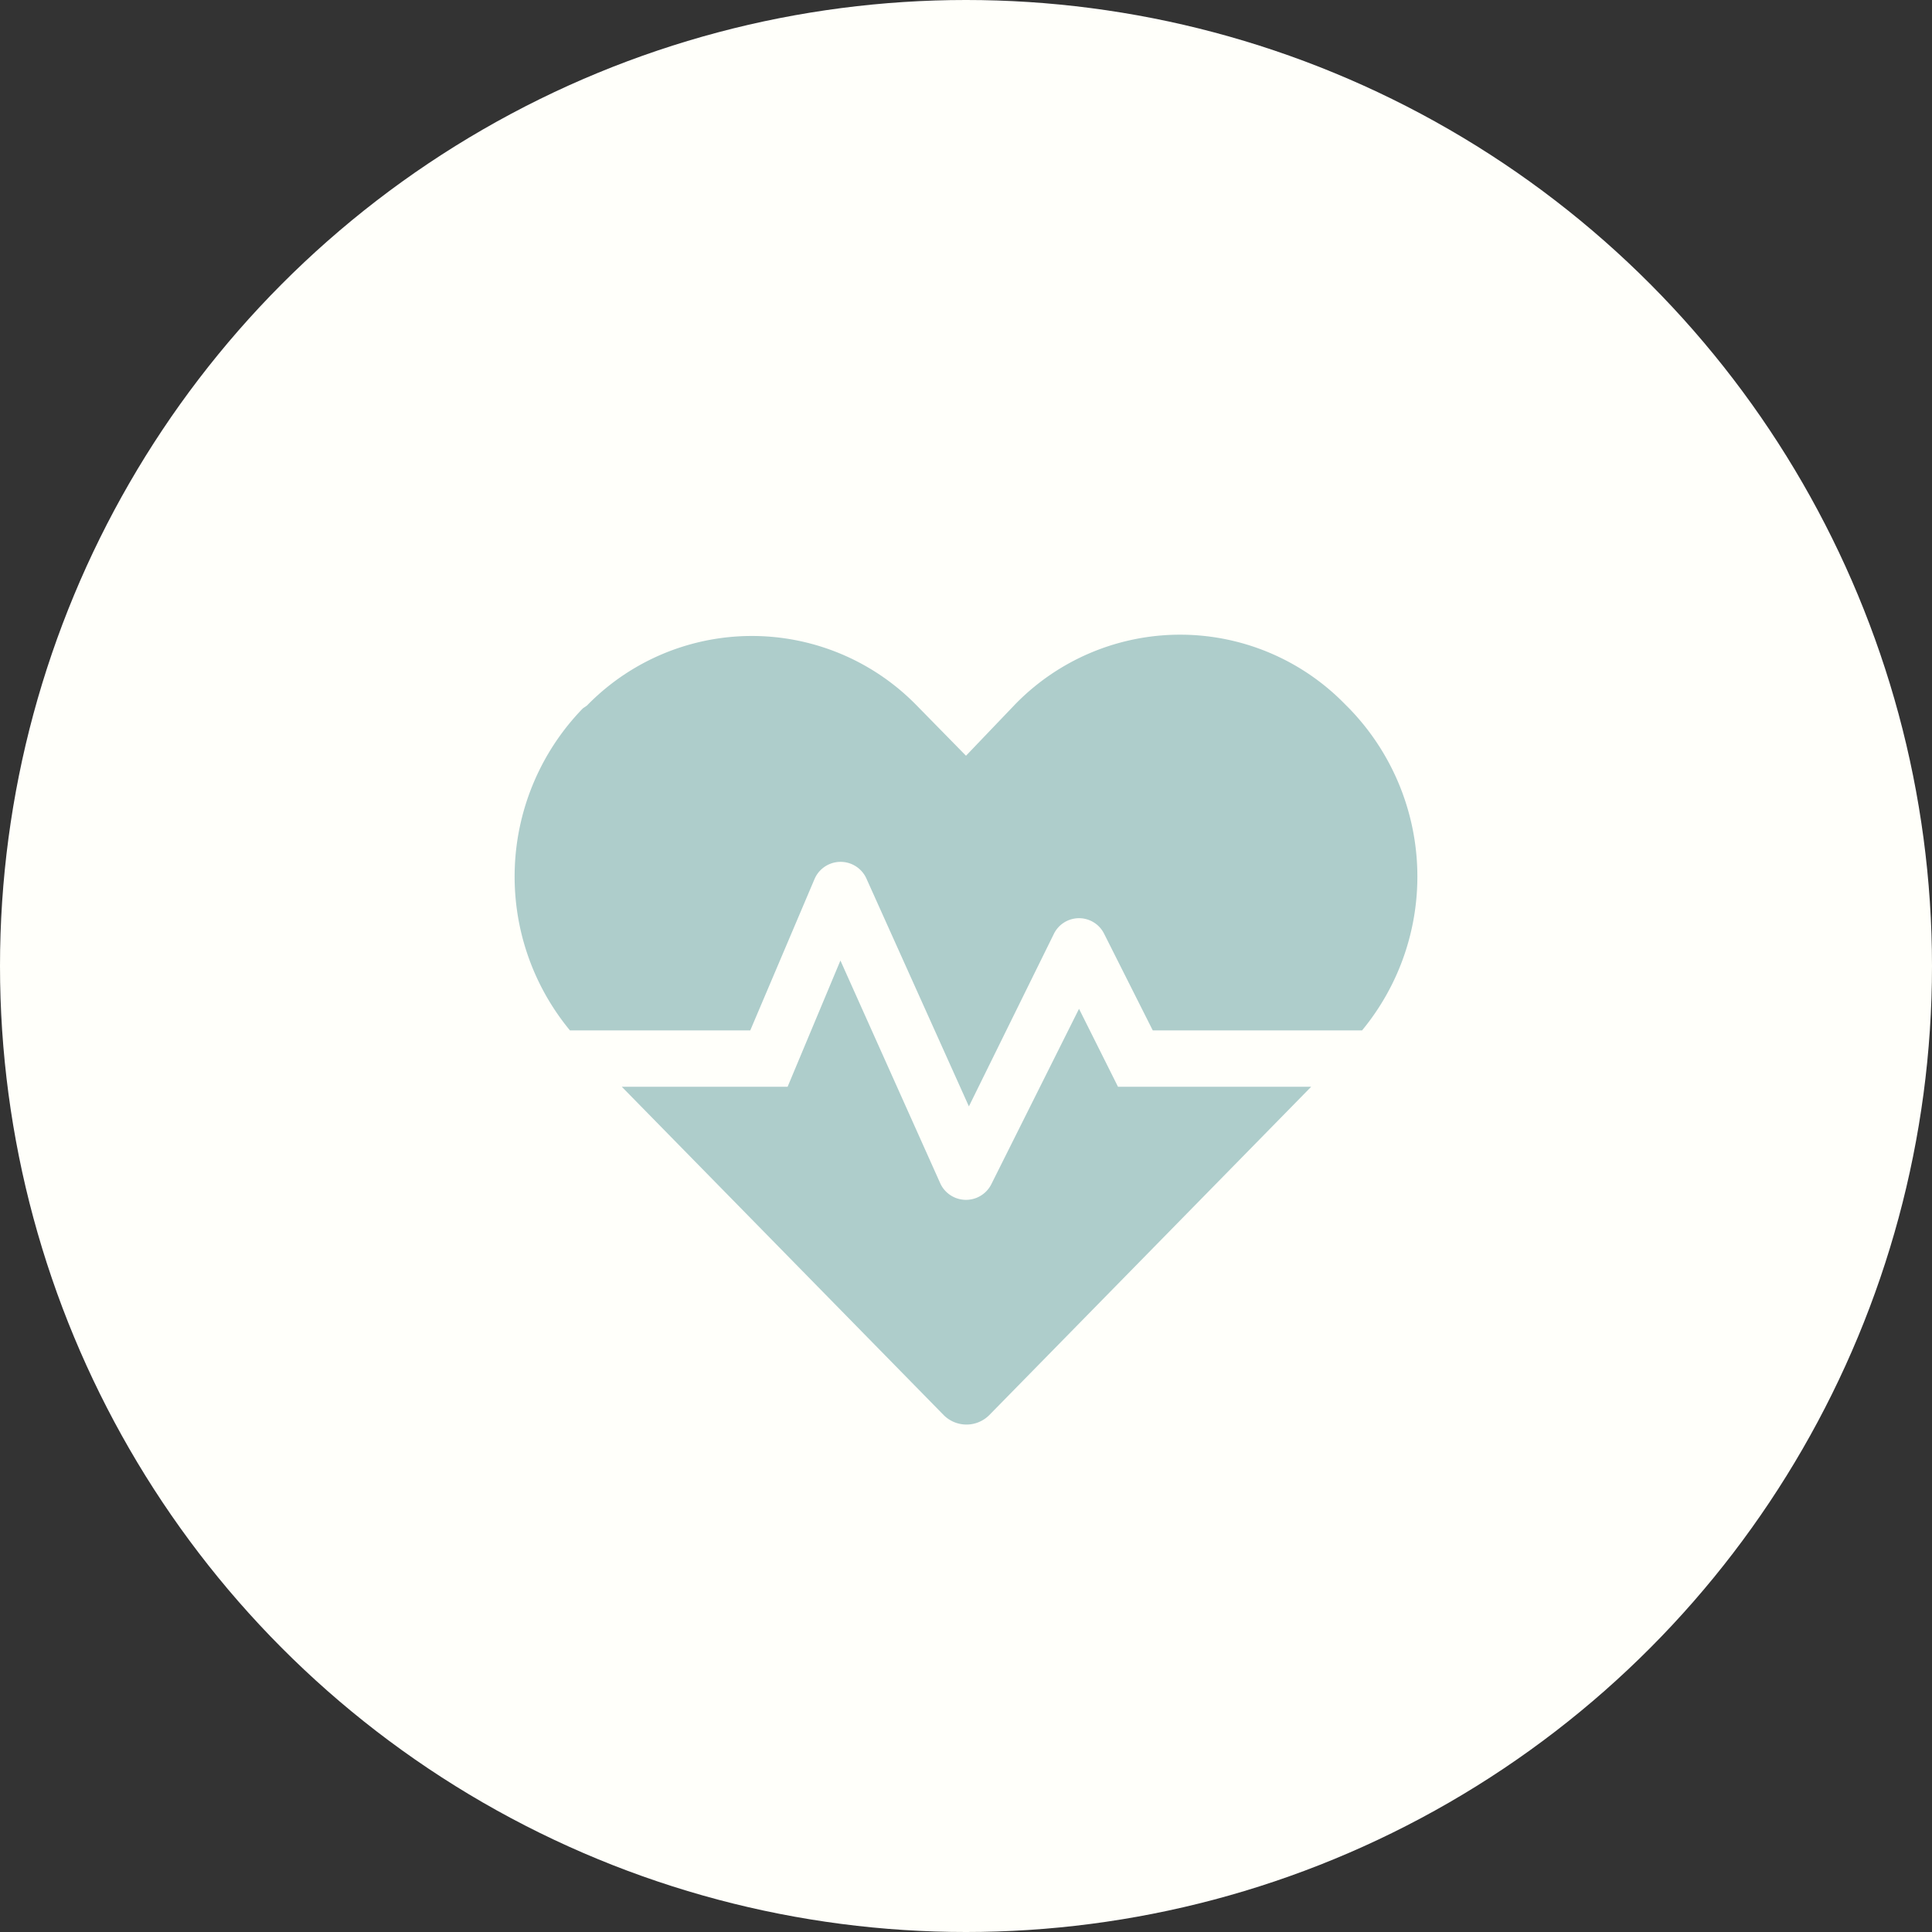
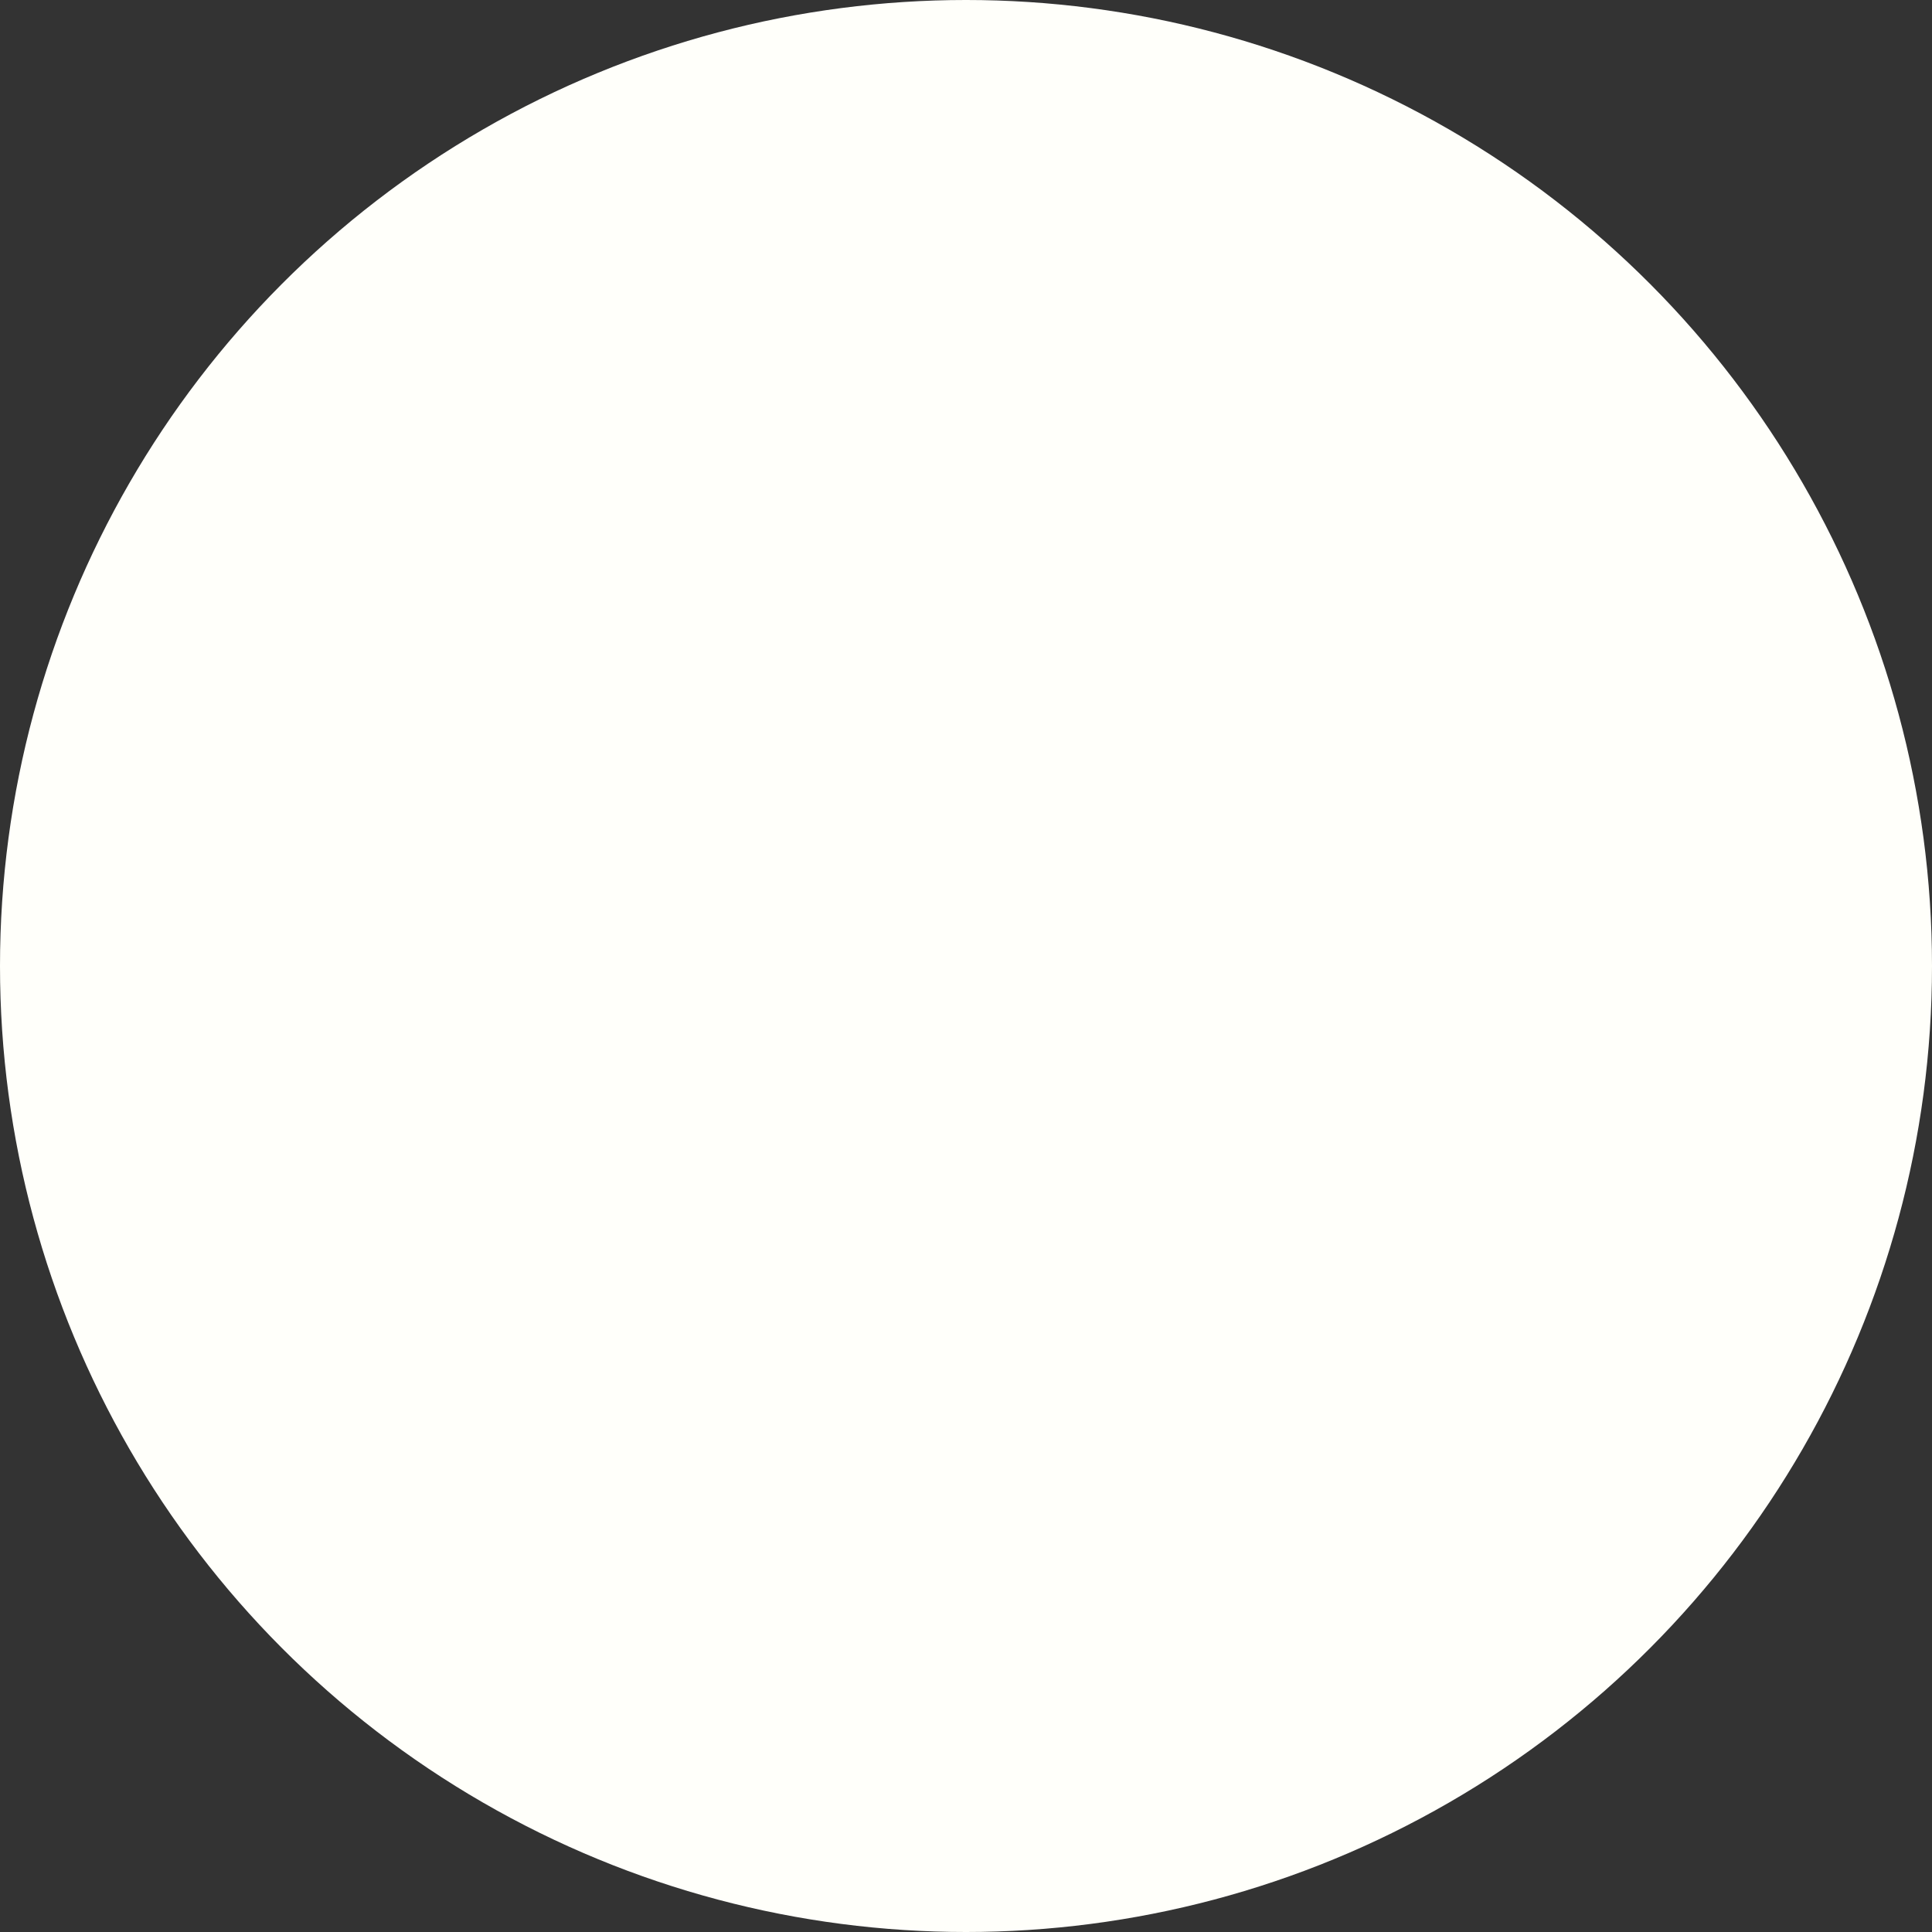
<svg xmlns="http://www.w3.org/2000/svg" viewBox="0 0 60 60">
  <rect x="0" y="0" width="60" height="60" fill="#333333" stroke="none" />
  <defs>
    <style>.cls-1{fill:#fffffa;}.cls-2{fill:#aecdcb;}</style>
  </defs>
  <g id="Camada_2" data-name="Camada 2">
    <g id="Camada_1-2" data-name="Camada 1">
      <circle class="cls-1" cx="30" cy="30" r="30" />
-       <path class="cls-2" d="M33.51,31.33l-2.72,5.44a.88.88,0,0,1-1.58,0L26.1,29.83l-1.64,3.92H19.31l10,10.2a1,1,0,0,0,1.41,0l10-10.2h-6l-1.21-2.42ZM41.9,22l-.13-.13a7.15,7.15,0,0,0-10.24,0L30,23.47l-1.53-1.56a7.15,7.15,0,0,0-10.24,0L18.1,22a7.5,7.5,0,0,0-.4,10h5.6l2-4.71a.88.88,0,0,1,1.61,0l3.18,7.07L32.73,29a.87.87,0,0,1,1.56,0l1.51,3h6.5a7.5,7.5,0,0,0-.4-10Z" />
    </g>
  </g>
</svg>